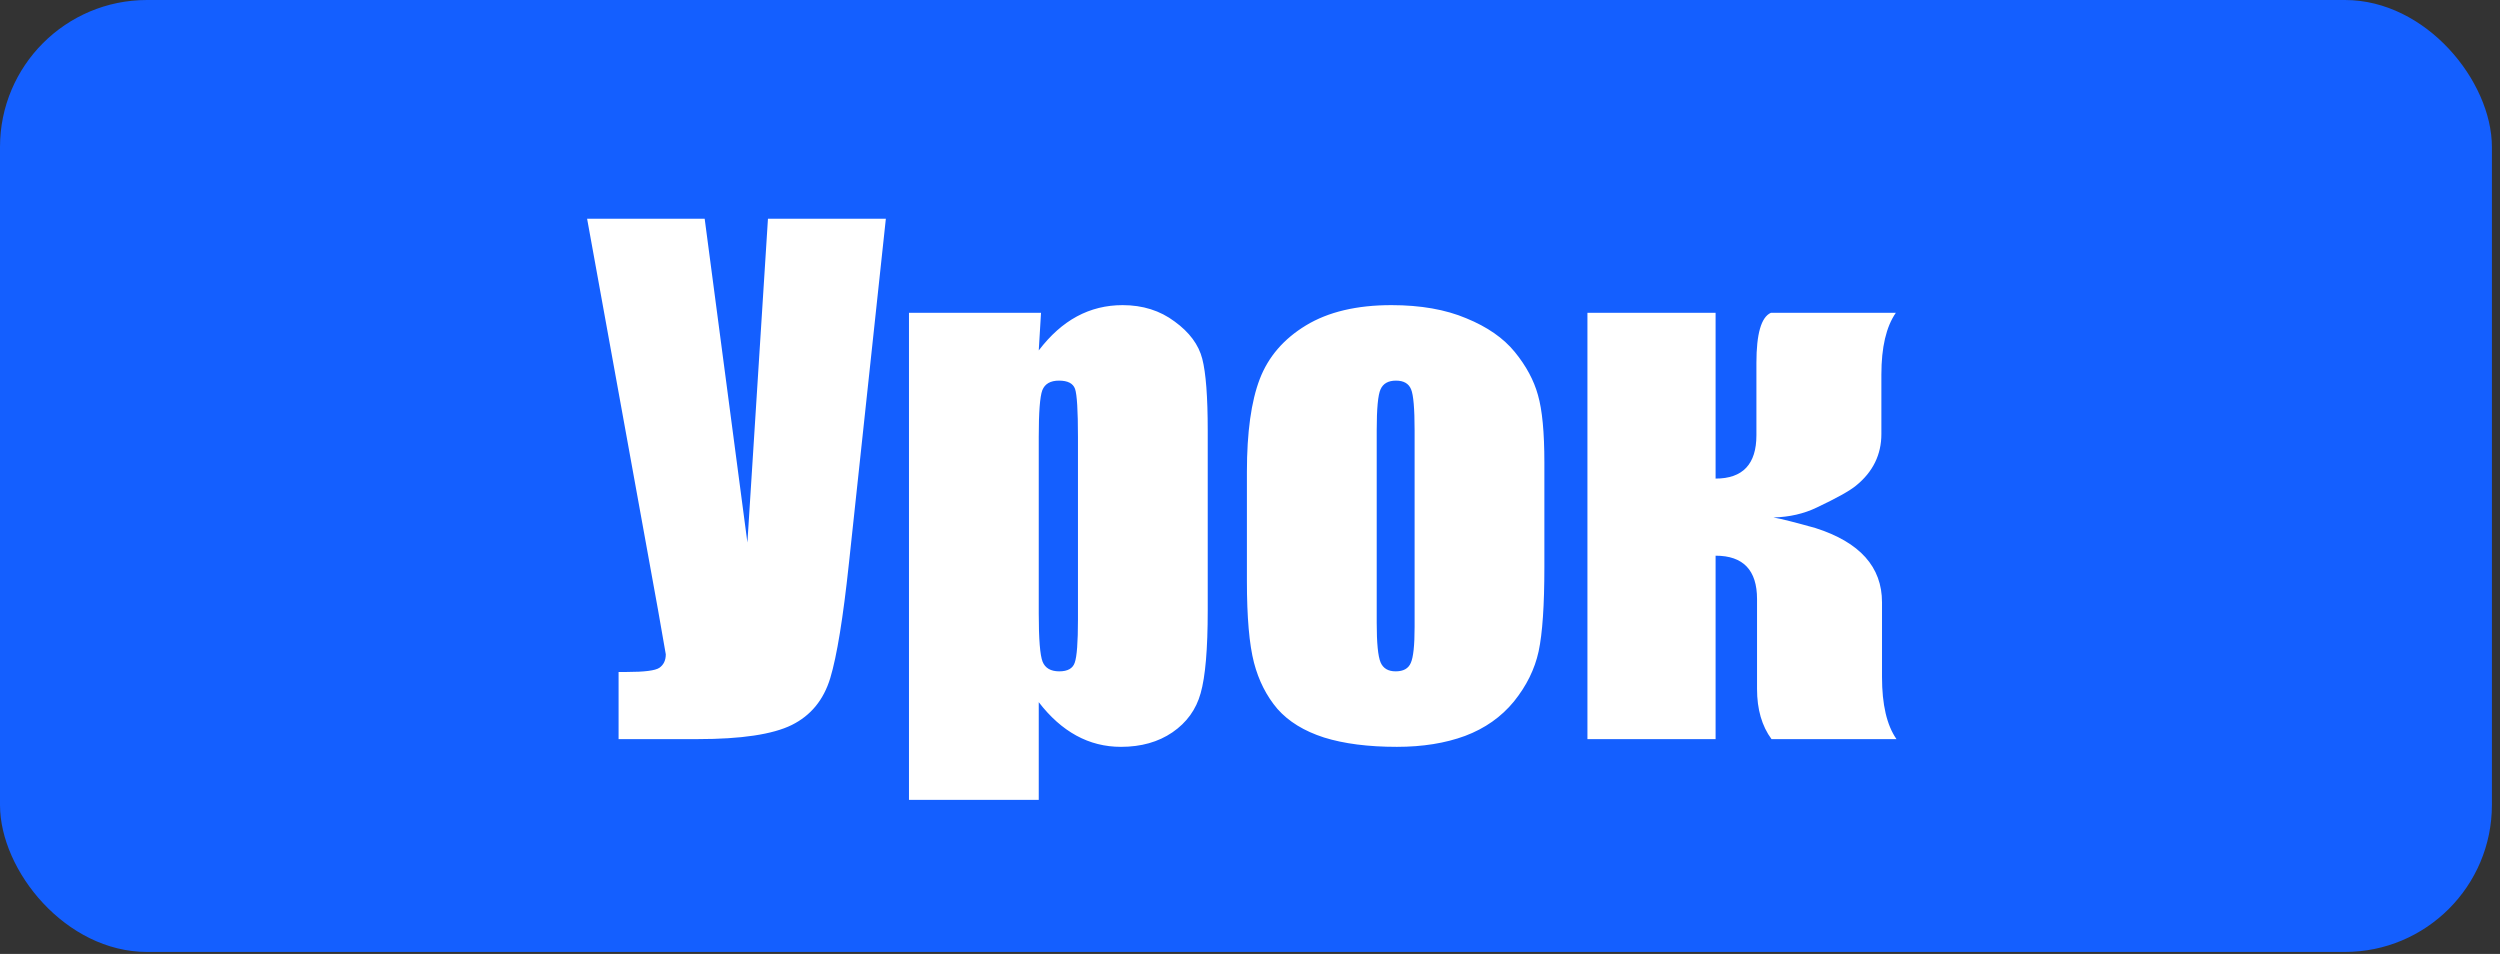
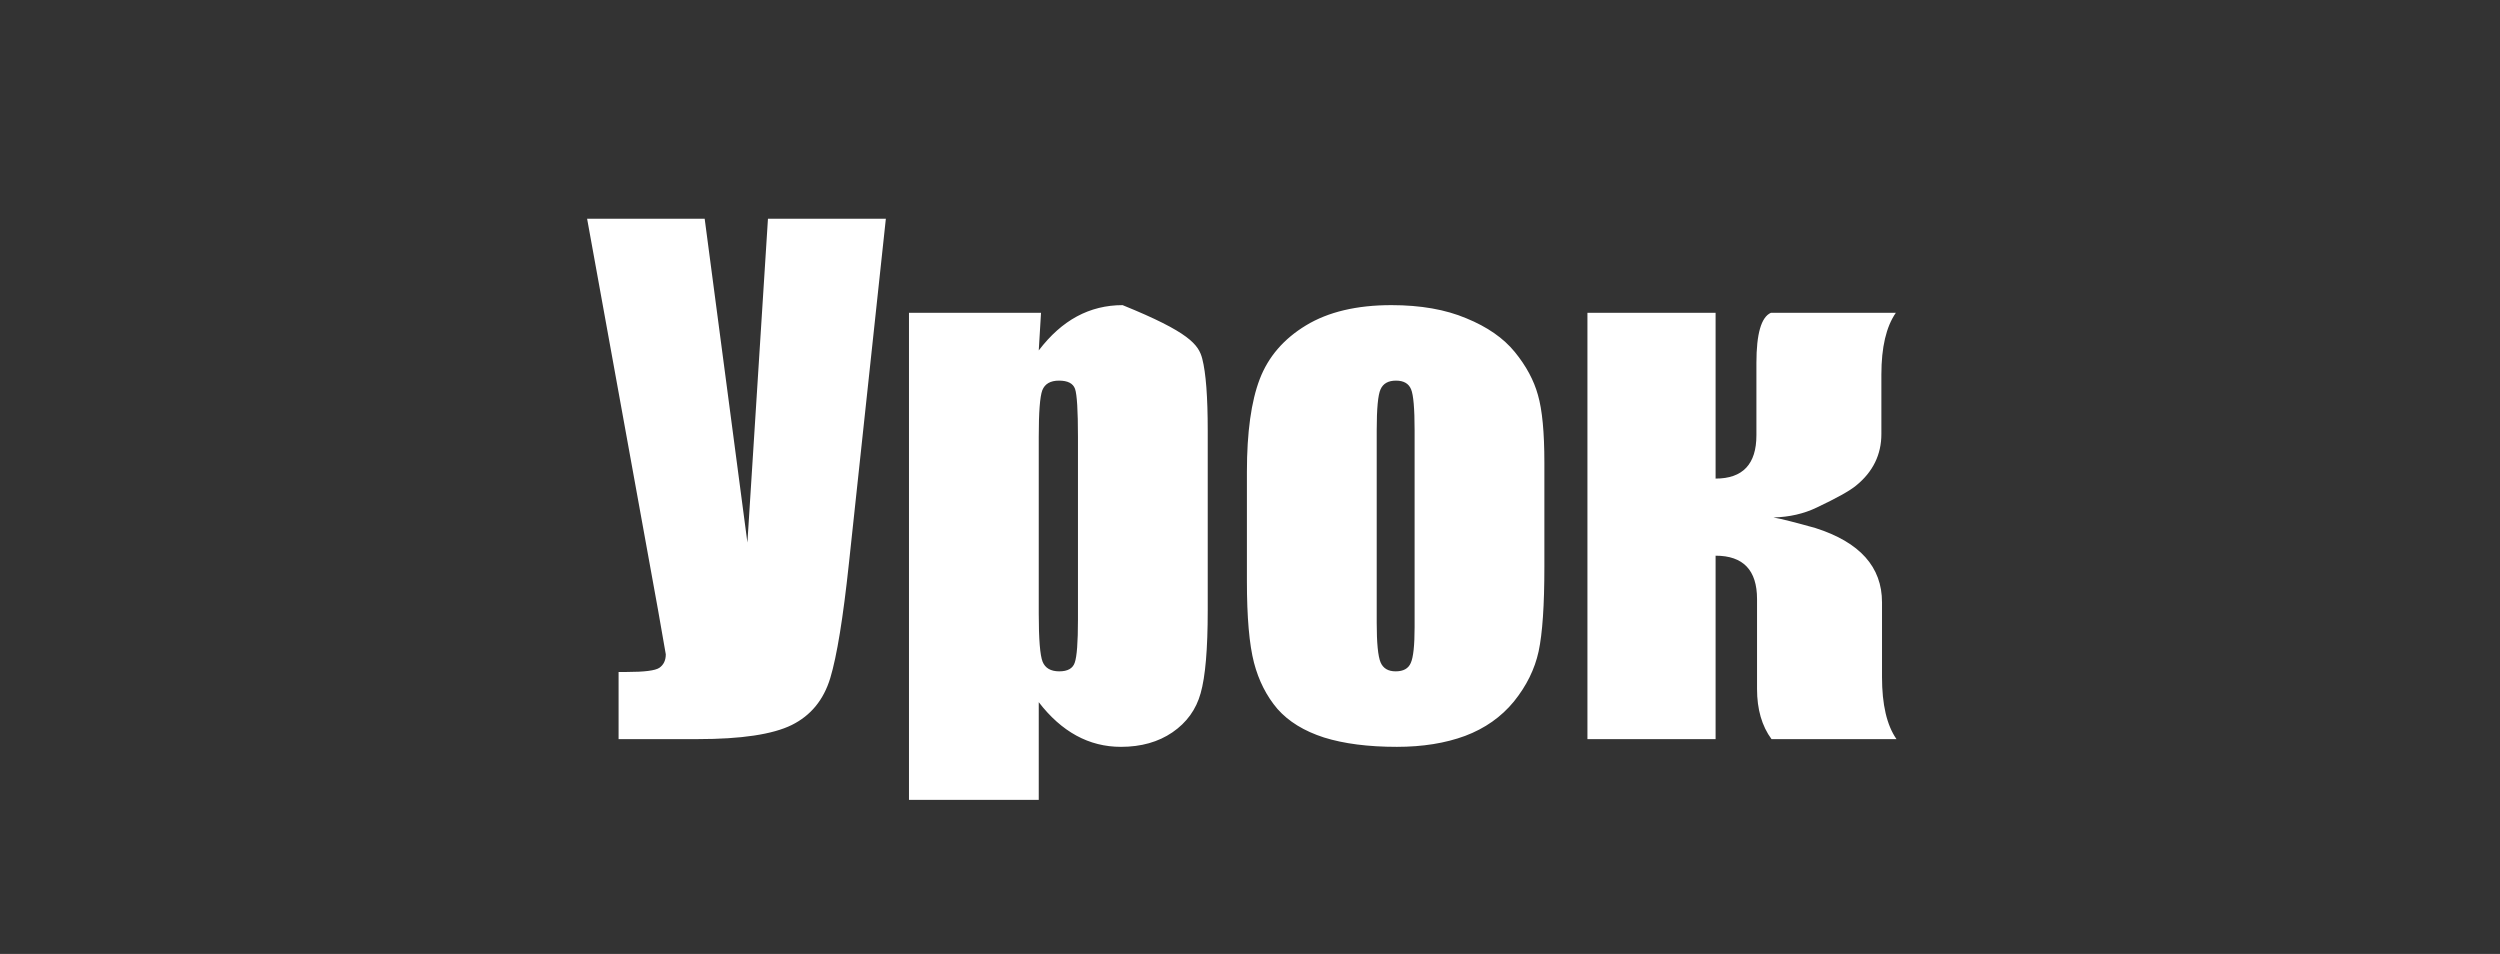
<svg xmlns="http://www.w3.org/2000/svg" width="76" height="29" viewBox="0 0 76 29" fill="none">
  <rect x="0" y="0" width="76" height="29" fill="#333333" stroke="none" />
-   <rect width="75.754" height="28.939" rx="4.469" fill="#145FFF" />
-   <path d="M26.93 6.649L25.807 17.128C25.631 18.781 25.442 19.943 25.24 20.614C25.038 21.278 24.648 21.753 24.069 22.04C23.489 22.326 22.535 22.469 21.207 22.469H18.805V20.428H19.049C19.589 20.428 19.921 20.386 20.045 20.301C20.175 20.21 20.24 20.073 20.24 19.891C20.24 19.878 20.162 19.432 20.006 18.553L17.848 6.649H21.422L22.721 16.493L23.346 6.649H26.93ZM31.647 9.51L31.578 10.653C31.93 10.191 32.317 9.846 32.74 9.618C33.163 9.39 33.626 9.276 34.127 9.276C34.739 9.276 35.266 9.442 35.709 9.774C36.158 10.1 36.438 10.477 36.549 10.907C36.66 11.336 36.715 12.066 36.715 13.094V18.553C36.715 19.732 36.643 20.572 36.5 21.073C36.363 21.568 36.077 21.965 35.641 22.264C35.211 22.557 34.69 22.704 34.078 22.704C33.59 22.704 33.138 22.59 32.721 22.362C32.304 22.134 31.923 21.795 31.578 21.346V24.315H27.633V9.51H31.647ZM32.77 13.28C32.77 12.479 32.74 11.994 32.682 11.825C32.623 11.655 32.46 11.571 32.194 11.571C31.933 11.571 31.764 11.668 31.686 11.864C31.614 12.059 31.578 12.531 31.578 13.28V18.651C31.578 19.432 31.617 19.92 31.695 20.116C31.774 20.311 31.943 20.409 32.203 20.409C32.457 20.409 32.613 20.321 32.672 20.145C32.737 19.963 32.77 19.527 32.77 18.837V13.28ZM46.949 14.061V17.235C46.949 18.4 46.891 19.256 46.774 19.803C46.656 20.344 46.406 20.851 46.022 21.327C45.638 21.795 45.143 22.144 44.537 22.372C43.938 22.593 43.248 22.704 42.467 22.704C41.594 22.704 40.856 22.609 40.25 22.42C39.645 22.225 39.173 21.935 38.834 21.551C38.502 21.161 38.264 20.692 38.121 20.145C37.978 19.592 37.906 18.765 37.906 17.665V14.344C37.906 13.14 38.037 12.199 38.297 11.522C38.557 10.845 39.026 10.301 39.703 9.891C40.38 9.481 41.246 9.276 42.301 9.276C43.186 9.276 43.945 9.409 44.576 9.676C45.214 9.937 45.706 10.278 46.051 10.702C46.396 11.125 46.63 11.561 46.754 12.01C46.884 12.46 46.949 13.143 46.949 14.061ZM43.004 13.085C43.004 12.42 42.968 12.004 42.897 11.835C42.825 11.659 42.672 11.571 42.438 11.571C42.203 11.571 42.047 11.659 41.969 11.835C41.891 12.004 41.852 12.42 41.852 13.085V18.934C41.852 19.546 41.891 19.947 41.969 20.135C42.047 20.318 42.2 20.409 42.428 20.409C42.662 20.409 42.815 20.324 42.887 20.155C42.965 19.985 43.004 19.621 43.004 19.061V13.085ZM52.154 9.51V14.549C52.981 14.549 53.395 14.11 53.395 13.231V11.034C53.395 10.148 53.541 9.64 53.834 9.51H57.633C57.34 9.933 57.194 10.559 57.194 11.385V13.192C57.194 13.823 56.936 14.348 56.422 14.764C56.233 14.92 55.836 15.142 55.231 15.428C54.84 15.617 54.401 15.718 53.912 15.731C54.14 15.77 54.566 15.877 55.191 16.053C56.539 16.483 57.213 17.235 57.213 18.309V20.584C57.213 21.418 57.359 22.046 57.653 22.469H53.854C53.561 22.072 53.414 21.564 53.414 20.946V18.212C53.414 17.333 52.994 16.893 52.154 16.893V22.469H48.258V9.51H52.154Z" fill="white" />
+   <path d="M26.93 6.649L25.807 17.128C25.631 18.781 25.442 19.943 25.24 20.614C25.038 21.278 24.648 21.753 24.069 22.04C23.489 22.326 22.535 22.469 21.207 22.469H18.805V20.428H19.049C19.589 20.428 19.921 20.386 20.045 20.301C20.175 20.21 20.24 20.073 20.24 19.891C20.24 19.878 20.162 19.432 20.006 18.553L17.848 6.649H21.422L22.721 16.493L23.346 6.649H26.93ZM31.647 9.51L31.578 10.653C31.93 10.191 32.317 9.846 32.74 9.618C33.163 9.39 33.626 9.276 34.127 9.276C36.158 10.1 36.438 10.477 36.549 10.907C36.66 11.336 36.715 12.066 36.715 13.094V18.553C36.715 19.732 36.643 20.572 36.5 21.073C36.363 21.568 36.077 21.965 35.641 22.264C35.211 22.557 34.69 22.704 34.078 22.704C33.59 22.704 33.138 22.59 32.721 22.362C32.304 22.134 31.923 21.795 31.578 21.346V24.315H27.633V9.51H31.647ZM32.77 13.28C32.77 12.479 32.74 11.994 32.682 11.825C32.623 11.655 32.46 11.571 32.194 11.571C31.933 11.571 31.764 11.668 31.686 11.864C31.614 12.059 31.578 12.531 31.578 13.28V18.651C31.578 19.432 31.617 19.92 31.695 20.116C31.774 20.311 31.943 20.409 32.203 20.409C32.457 20.409 32.613 20.321 32.672 20.145C32.737 19.963 32.77 19.527 32.77 18.837V13.28ZM46.949 14.061V17.235C46.949 18.4 46.891 19.256 46.774 19.803C46.656 20.344 46.406 20.851 46.022 21.327C45.638 21.795 45.143 22.144 44.537 22.372C43.938 22.593 43.248 22.704 42.467 22.704C41.594 22.704 40.856 22.609 40.25 22.42C39.645 22.225 39.173 21.935 38.834 21.551C38.502 21.161 38.264 20.692 38.121 20.145C37.978 19.592 37.906 18.765 37.906 17.665V14.344C37.906 13.14 38.037 12.199 38.297 11.522C38.557 10.845 39.026 10.301 39.703 9.891C40.38 9.481 41.246 9.276 42.301 9.276C43.186 9.276 43.945 9.409 44.576 9.676C45.214 9.937 45.706 10.278 46.051 10.702C46.396 11.125 46.63 11.561 46.754 12.01C46.884 12.46 46.949 13.143 46.949 14.061ZM43.004 13.085C43.004 12.42 42.968 12.004 42.897 11.835C42.825 11.659 42.672 11.571 42.438 11.571C42.203 11.571 42.047 11.659 41.969 11.835C41.891 12.004 41.852 12.42 41.852 13.085V18.934C41.852 19.546 41.891 19.947 41.969 20.135C42.047 20.318 42.2 20.409 42.428 20.409C42.662 20.409 42.815 20.324 42.887 20.155C42.965 19.985 43.004 19.621 43.004 19.061V13.085ZM52.154 9.51V14.549C52.981 14.549 53.395 14.11 53.395 13.231V11.034C53.395 10.148 53.541 9.64 53.834 9.51H57.633C57.34 9.933 57.194 10.559 57.194 11.385V13.192C57.194 13.823 56.936 14.348 56.422 14.764C56.233 14.92 55.836 15.142 55.231 15.428C54.84 15.617 54.401 15.718 53.912 15.731C54.14 15.77 54.566 15.877 55.191 16.053C56.539 16.483 57.213 17.235 57.213 18.309V20.584C57.213 21.418 57.359 22.046 57.653 22.469H53.854C53.561 22.072 53.414 21.564 53.414 20.946V18.212C53.414 17.333 52.994 16.893 52.154 16.893V22.469H48.258V9.51H52.154Z" fill="white" />
</svg>